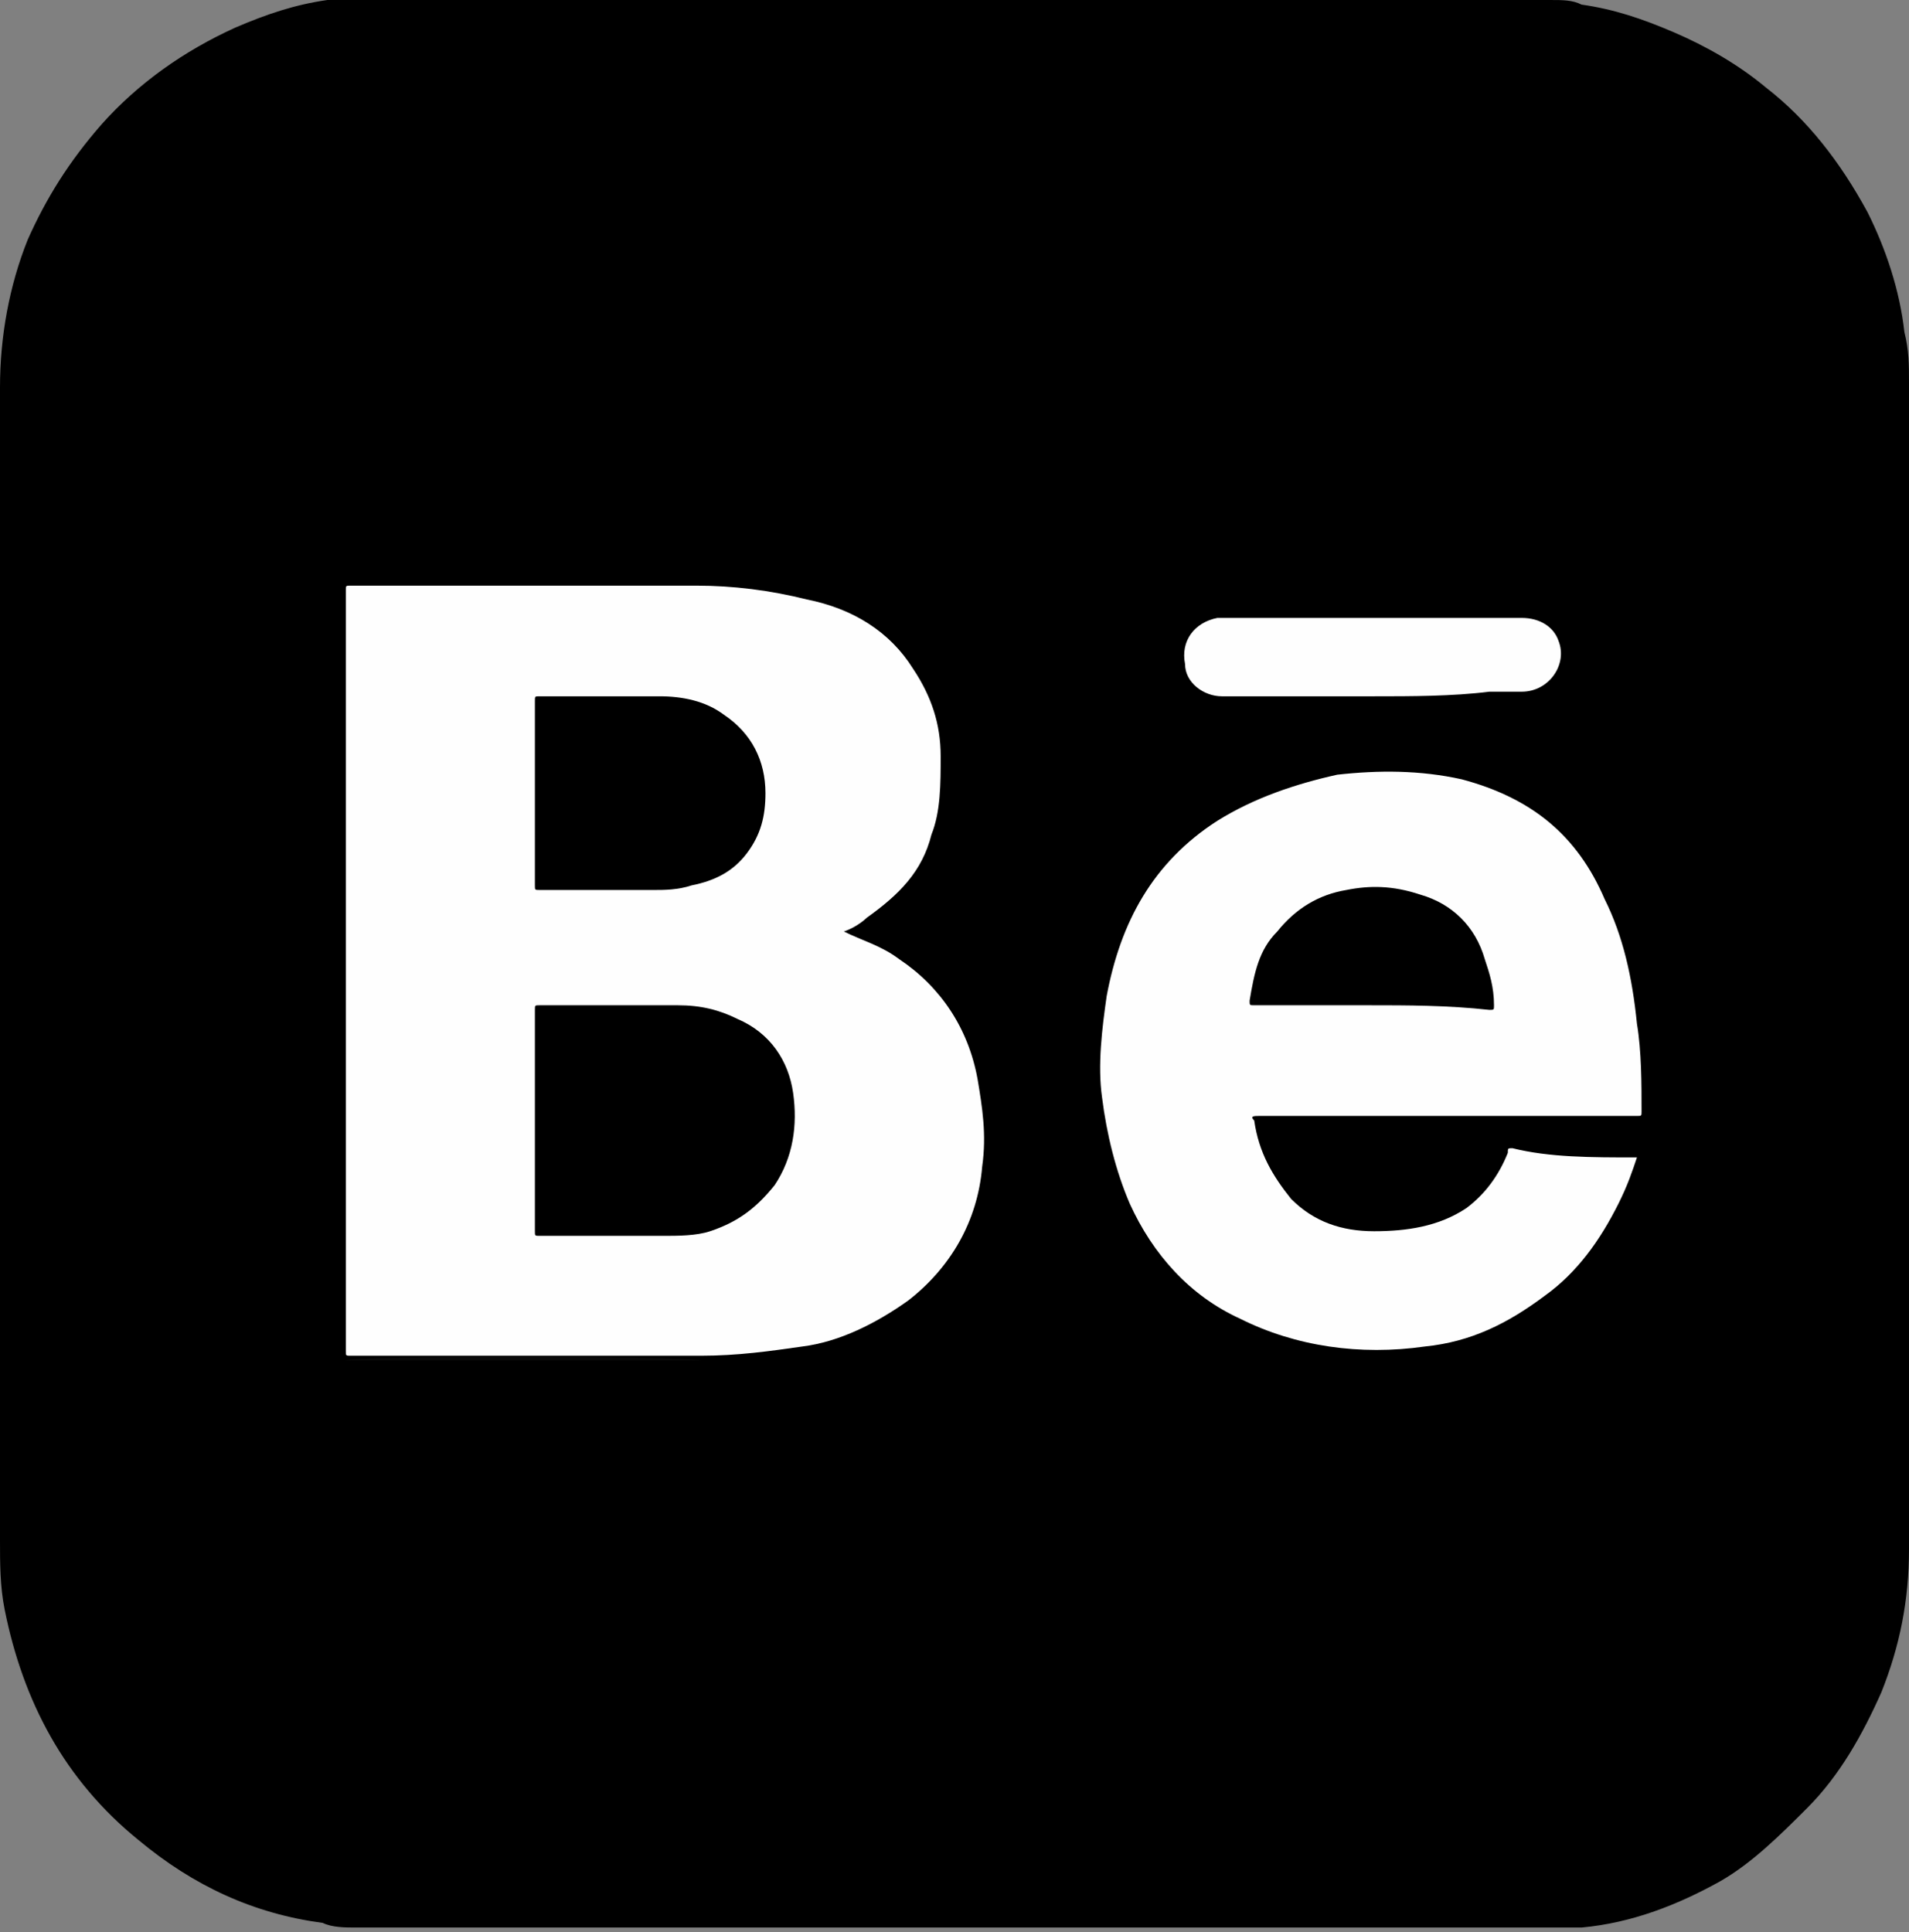
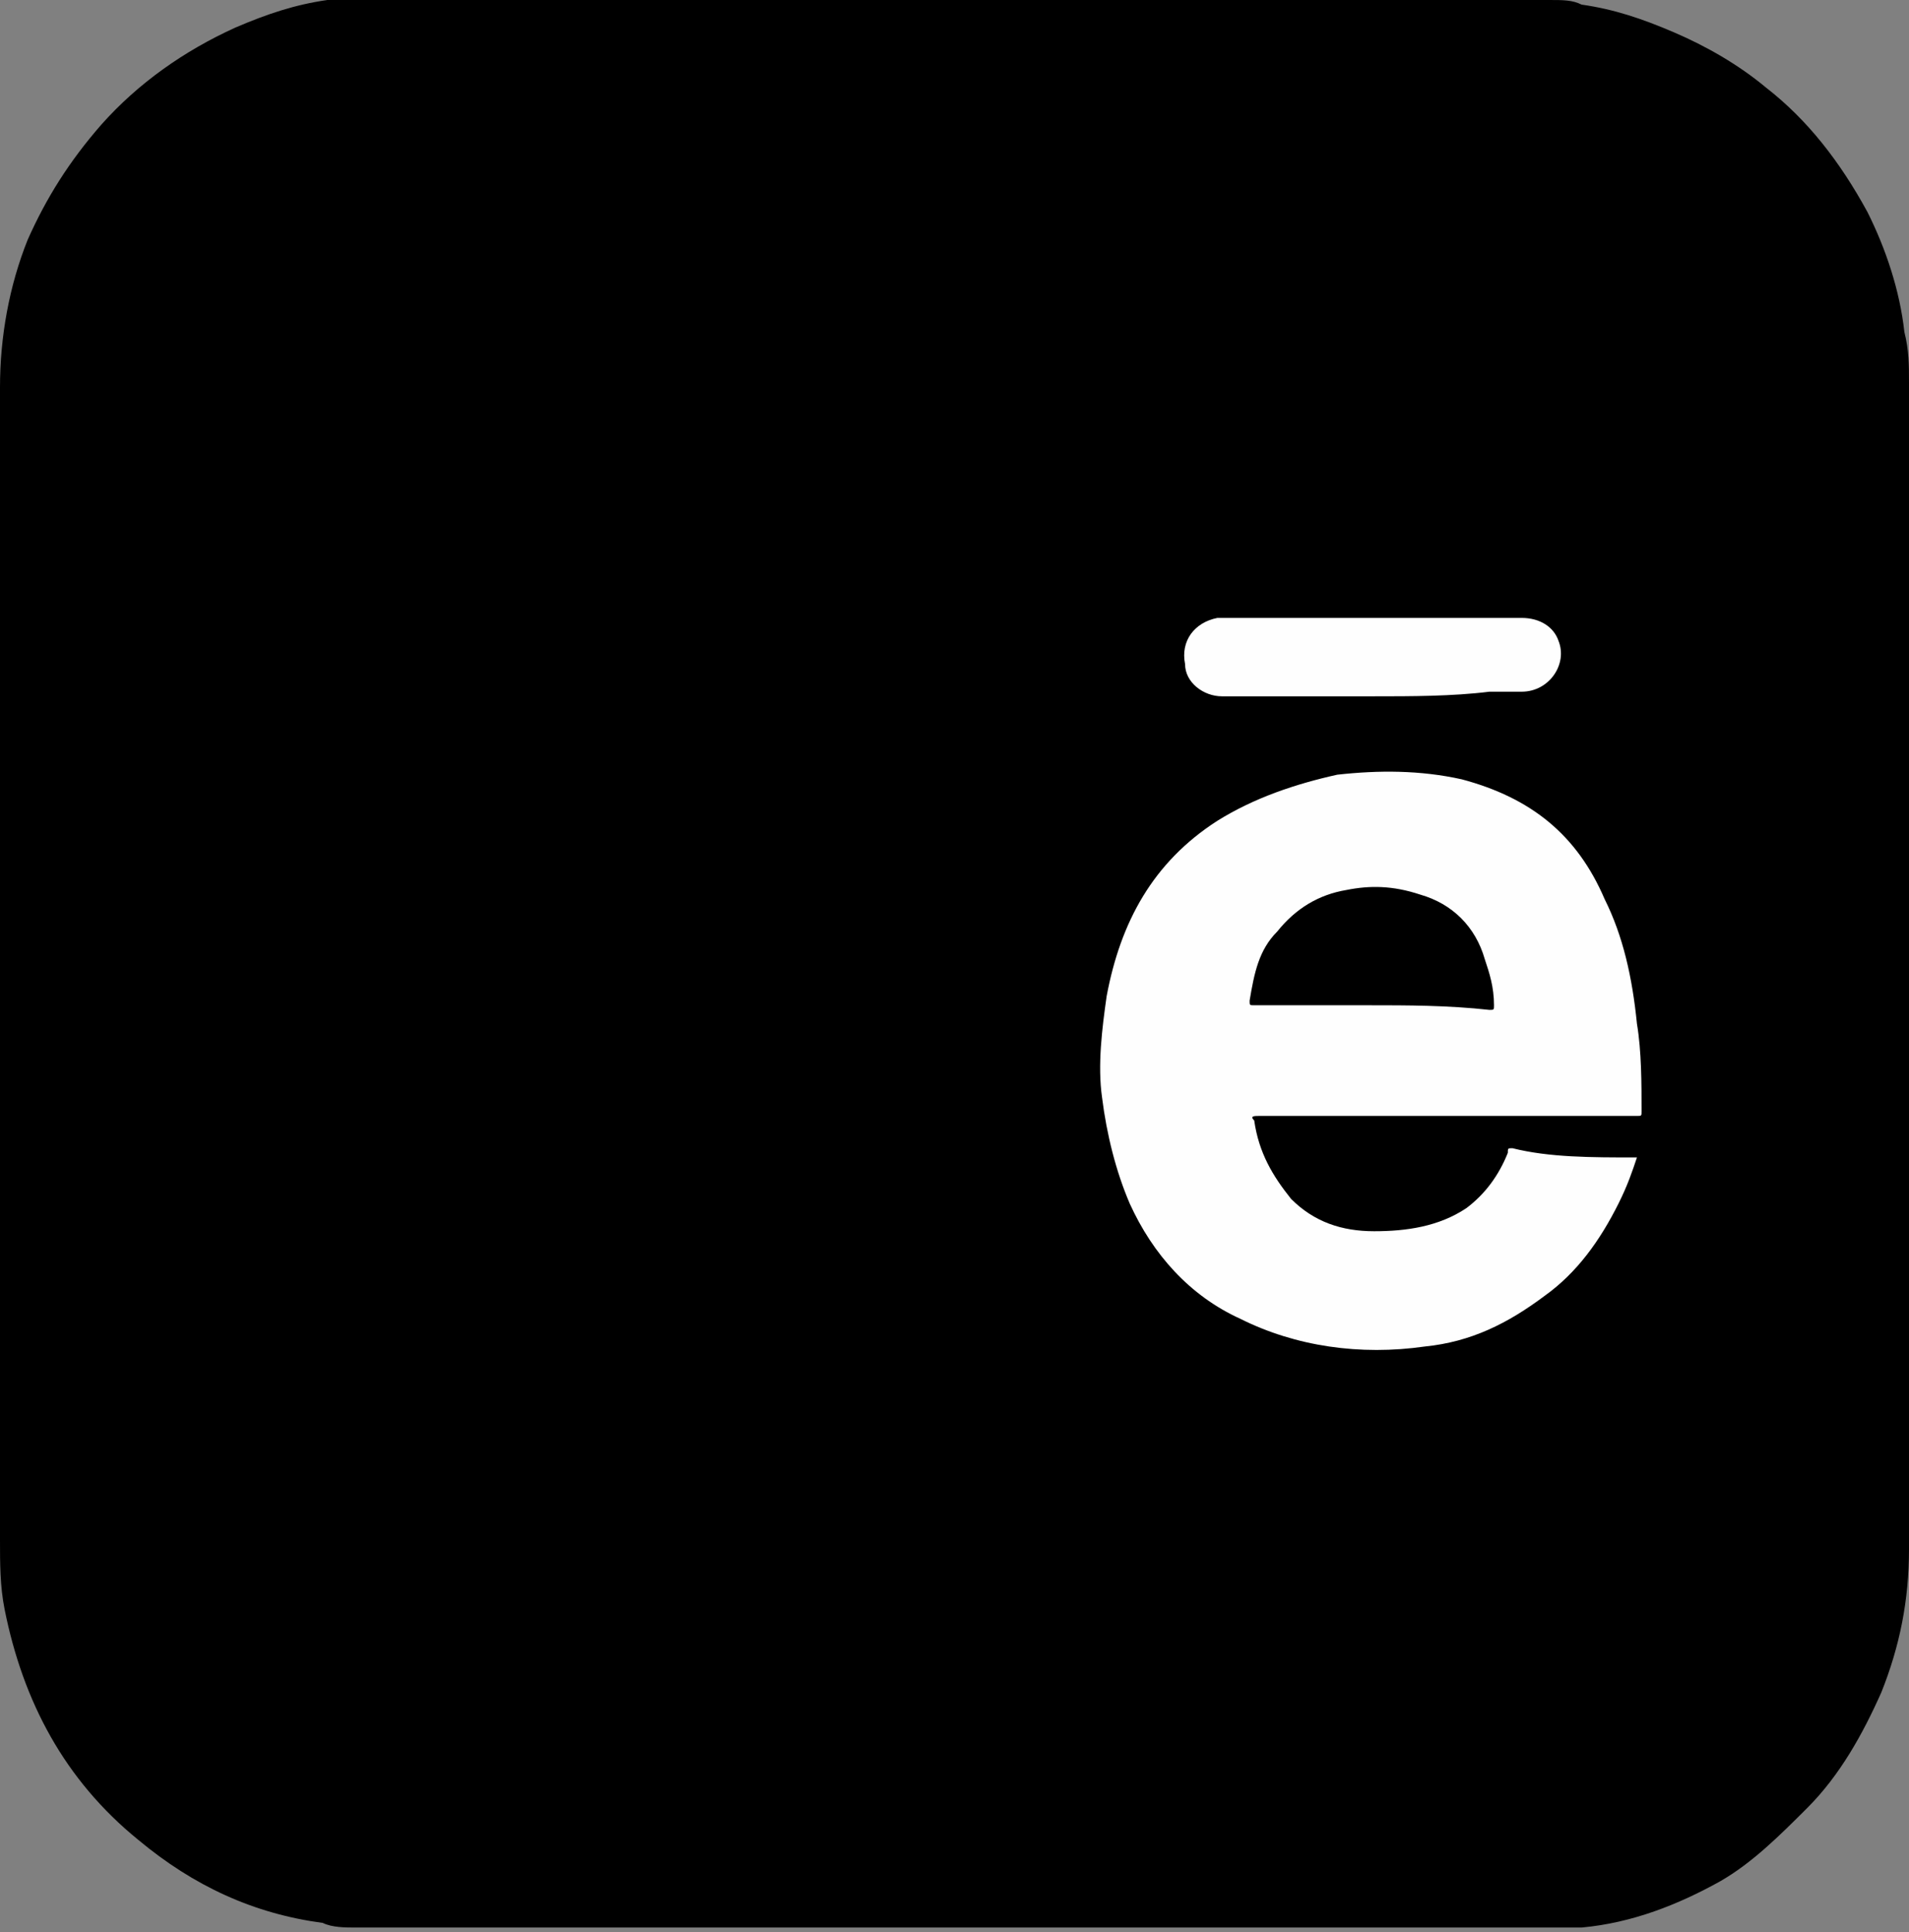
<svg xmlns="http://www.w3.org/2000/svg" xmlns:ns1="http://www.inkscape.org/namespaces/inkscape" xmlns:ns2="http://sodipodi.sourceforge.net/DTD/sodipodi-0.dtd" version="1.1" id="abcca033-2c1f-44c9-85fc-3aee3d04dd44" ns1:version="0.92.5 (2060ec1f9f, 2020-04-08)" ns2:docname="logo-uba.svg" x="0px" y="0px" viewBox="0 0 41.4 41.9" style="enable-background:new 0 0 41.4 41.9;" xml:space="preserve">
  <rect x="0" y="0" width="41.4" height="41.9" fill="#808080" stroke="none" />
  <style type="text/css">
	.st0{fill:#3E3E3E;}
	.st1{fill:#282828;}
	.st2{fill:#5E5E5E;}
	.st3{fill:#686868;}
	.st4{fill:#FEFEFE;}
	.st5{fill:#0A0A0A;}
</style>
  <g>
</g>
  <path d="M33.6,0C33.6,0,33.6,0,33.6,0c0.3,0,0.5,0,0.7,0.1c0.7,0.1,1.3,0.3,2,0.6c0.7,0.3,1.4,0.7,2,1.2c0.9,0.7,1.6,1.6,2.2,2.7  c0.4,0.8,0.7,1.7,0.8,2.6c0.1,0.4,0.1,0.7,0.1,1.1c0,8.4,0,16.9,0,25.3c0,1.1-0.2,2.1-0.6,3.1c-0.4,0.9-0.9,1.8-1.6,2.5  c-0.6,0.6-1.2,1.2-1.9,1.6c-0.9,0.5-1.9,0.9-3,1c-0.2,0-0.4,0-0.6,0c0,0,0,0-0.1,0c-0.1,0-0.1,0-0.2,0c-0.1,0-0.1,0-0.2,0  c-8.3,0-16.7,0-25,0c-0.1,0-0.1,0-0.2,0c-0.1,0-0.1,0-0.2,0c0,0-0.1,0-0.1,0c-0.2,0-0.5,0-0.7-0.1c-1.5-0.2-2.8-0.8-4-1.8  c-1.6-1.3-2.5-3-2.9-5C0,34.4,0,33.9,0,33.4c0-8.3,0-16.7,0-25c0-1.1,0.2-2.2,0.6-3.2C1,4.3,1.5,3.5,2.2,2.7C3,1.8,4,1.1,5.1,0.6  c0.7-0.3,1.3-0.5,2-0.6C7.3,0,7.5,0,7.7,0c0,0,0.1,0,0.1,0C7.9,0,7.9,0,8,0C8,0,8.1,0,8.2,0c8.3,0,16.7,0,25,0c0.1,0,0.1,0,0.2,0  C33.4,0,33.5,0,33.6,0z" />
-   <path class="st4" d="M18.3,20.2c0.4,0.2,0.8,0.3,1.2,0.6c0.9,0.6,1.5,1.5,1.7,2.6c0.1,0.6,0.2,1.2,0.1,1.9c-0.1,1.2-0.7,2.2-1.6,2.9  c-0.7,0.5-1.5,0.9-2.3,1c-0.7,0.1-1.4,0.2-2.2,0.2c-2.5,0-5.1,0-7.6,0c-0.1,0-0.1,0-0.1-0.1c0-5.5,0-11,0-16.5c0-0.1,0-0.1,0.1-0.1  c2.5,0,5,0,7.5,0c0.8,0,1.6,0.1,2.4,0.3c1,0.2,1.8,0.7,2.3,1.5c0.4,0.6,0.6,1.2,0.6,1.9c0,0.6,0,1.2-0.2,1.7  c-0.2,0.8-0.7,1.3-1.4,1.8C18.8,19.9,18.6,20.1,18.3,20.2z" />
  <path class="st4" d="M35.5,25.1c-0.1,0.3-0.2,0.6-0.4,1c-0.4,0.8-0.9,1.5-1.6,2c-0.8,0.6-1.6,1-2.6,1.1c-1.4,0.2-2.8,0-4-0.6  c-1.1-0.5-1.9-1.4-2.4-2.5c-0.3-0.7-0.5-1.5-0.6-2.3c-0.1-0.7,0-1.5,0.1-2.2c0.3-1.6,1-2.9,2.4-3.8c0.8-0.5,1.7-0.8,2.6-1  c0.9-0.1,1.8-0.1,2.7,0.1c1.5,0.4,2.5,1.2,3.1,2.6c0.4,0.8,0.6,1.7,0.7,2.7c0.1,0.6,0.1,1.3,0.1,1.9c0,0.1,0,0.1-0.1,0.1  c-2.7,0-5.5,0-8.2,0c-0.1,0-0.2,0-0.1,0.1c0.1,0.7,0.4,1.2,0.8,1.7c0.5,0.5,1.1,0.7,1.8,0.7c0.7,0,1.4-0.1,2-0.5  c0.4-0.3,0.7-0.7,0.9-1.2c0-0.1,0-0.1,0.1-0.1C33.6,25.1,34.5,25.1,35.5,25.1C35.4,25.1,35.5,25.1,35.5,25.1z" />
  <path class="st4" d="M29.8,15.1c-1.1,0-2.2,0-3.3,0c-0.4,0-0.8-0.3-0.8-0.7c-0.1-0.5,0.2-0.9,0.7-1c0,0,0.1,0,0.1,0  c2.2,0,4.3,0,6.5,0c0.4,0,0.7,0.2,0.8,0.5c0.2,0.5-0.2,1.1-0.8,1.1c-0.2,0-0.5,0-0.7,0C31.5,15.1,30.6,15.1,29.8,15.1z" />
-   <path class="st5" d="M15.2,29.5c-2.6,0-5.1,0-7.7,0C7.6,29.4,14.7,29.4,15.2,29.5z" />
-   <path d="M13.3,21.8c0.5,0,0.9,0,1.4,0c0.5,0,0.9,0.1,1.3,0.3c0.7,0.3,1.1,0.9,1.2,1.6c0.1,0.7,0,1.4-0.4,2c-0.4,0.5-0.8,0.8-1.4,1  c-0.3,0.1-0.7,0.1-1,0.1c-0.9,0-1.8,0-2.7,0c-0.1,0-0.1,0-0.1-0.1c0-1.6,0-3.2,0-4.8c0-0.1,0-0.1,0.1-0.1  C12.3,21.8,12.8,21.8,13.3,21.8C13.3,21.8,13.3,21.8,13.3,21.8z" />
  <path d="M11.6,17.2c0-0.7,0-1.3,0-2c0-0.1,0-0.1,0.1-0.1c0.9,0,1.7,0,2.6,0c0.5,0,1,0.1,1.4,0.4c0.6,0.4,0.9,1,0.9,1.7  c0,0.5-0.1,0.9-0.4,1.3c-0.3,0.4-0.7,0.6-1.2,0.7c-0.3,0.1-0.6,0.1-0.8,0.1c-0.8,0-1.6,0-2.5,0c-0.1,0-0.1,0-0.1-0.1  C11.6,18.5,11.6,17.8,11.6,17.2z" />
  <path d="M29.7,21.8c-0.8,0-1.7,0-2.5,0c-0.1,0-0.1,0-0.1-0.1c0.1-0.6,0.2-1.1,0.6-1.5c0.4-0.5,0.9-0.8,1.5-0.9  c0.5-0.1,1-0.1,1.6,0.1c0.7,0.2,1.2,0.7,1.4,1.4c0.1,0.3,0.2,0.6,0.2,1c0,0.1,0,0.1-0.1,0.1C31.4,21.8,30.5,21.8,29.7,21.8  L29.7,21.8z" />
</svg>